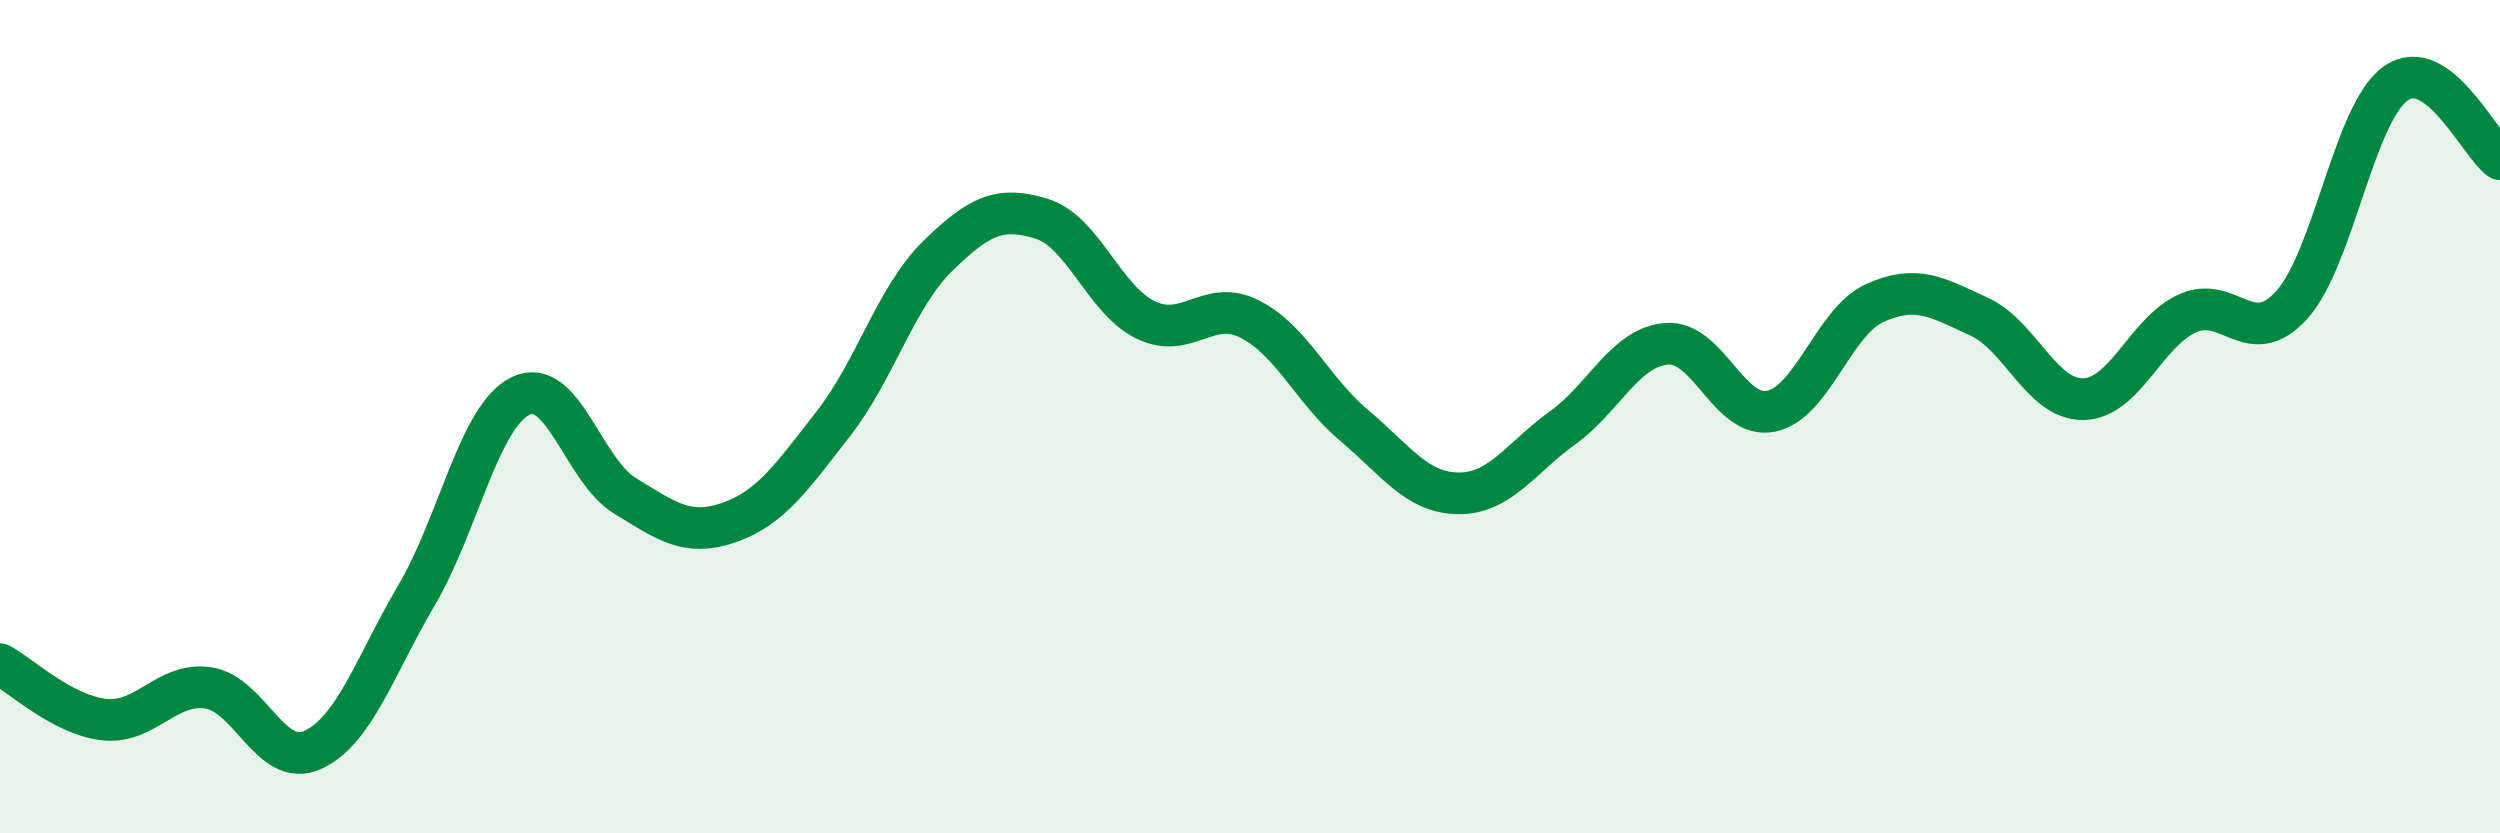
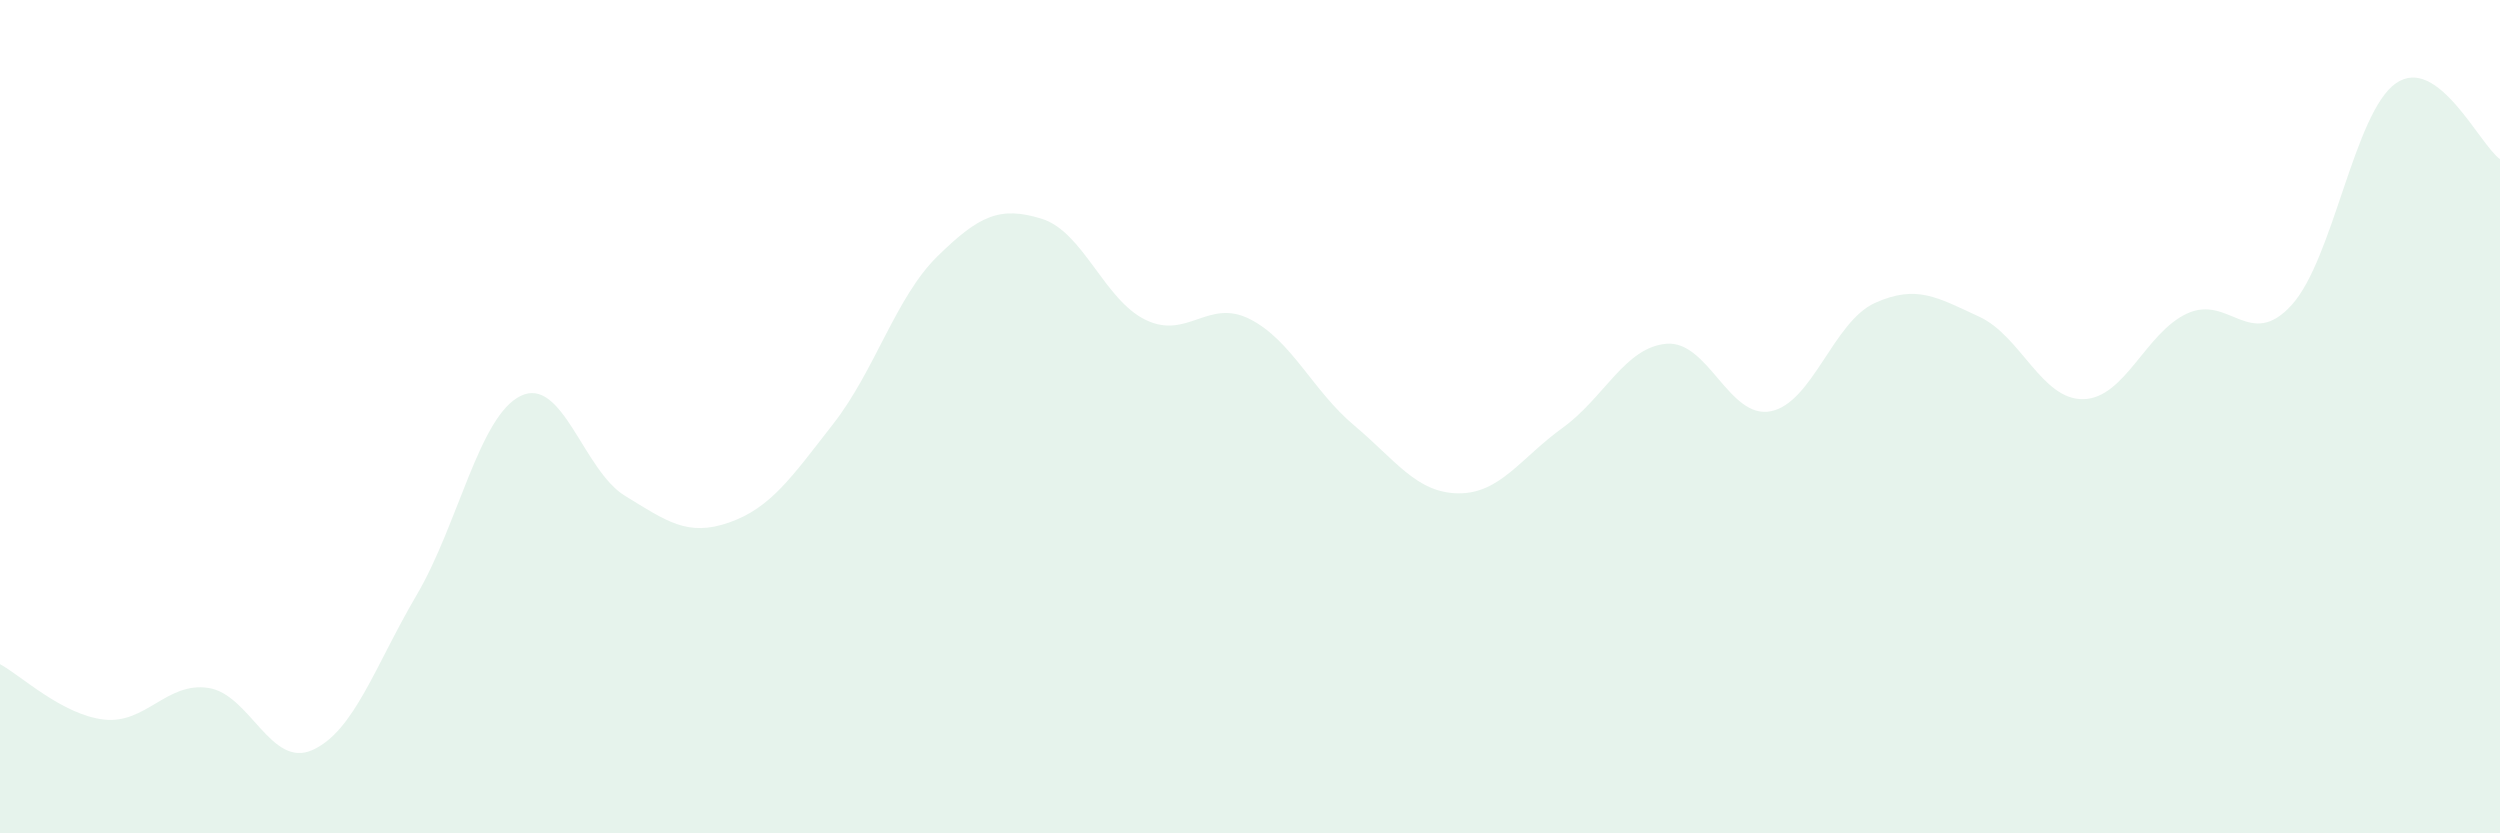
<svg xmlns="http://www.w3.org/2000/svg" width="60" height="20" viewBox="0 0 60 20">
  <path d="M 0,15.94 C 0.5,16.21 1.5,17.16 2.5,17.27 C 3.5,17.38 4,16.36 5,16.51 C 6,16.66 6.5,18.45 7.5,18 C 8.5,17.55 9,15.98 10,14.28 C 11,12.58 11.5,9.98 12.5,9.5 C 13.5,9.02 14,11.29 15,11.9 C 16,12.51 16.5,12.89 17.5,12.54 C 18.5,12.19 19,11.45 20,10.17 C 21,8.89 21.5,7.13 22.5,6.15 C 23.5,5.17 24,4.94 25,5.25 C 26,5.56 26.5,7.2 27.5,7.68 C 28.5,8.16 29,7.15 30,7.66 C 31,8.17 31.5,9.37 32.5,10.21 C 33.5,11.05 34,11.83 35,11.84 C 36,11.85 36.5,10.99 37.5,10.27 C 38.5,9.55 39,8.33 40,8.25 C 41,8.17 41.5,10.07 42.5,9.87 C 43.5,9.67 44,7.72 45,7.27 C 46,6.82 46.5,7.14 47.5,7.6 C 48.5,8.06 49,9.6 50,9.58 C 51,9.56 51.5,7.97 52.5,7.52 C 53.5,7.07 54,8.42 55,7.32 C 56,6.22 56.5,2.7 57.5,2 C 58.5,1.3 59.5,3.46 60,3.82L60 20L0 20Z" fill="#008740" opacity="0.1" stroke-linecap="round" stroke-linejoin="round" />
-   <path d="M 0,15.94 C 0.5,16.21 1.5,17.16 2.5,17.27 C 3.5,17.38 4,16.36 5,16.51 C 6,16.66 6.5,18.45 7.5,18 C 8.5,17.55 9,15.98 10,14.28 C 11,12.58 11.5,9.98 12.5,9.5 C 13.5,9.02 14,11.29 15,11.9 C 16,12.51 16.5,12.89 17.5,12.54 C 18.5,12.19 19,11.45 20,10.17 C 21,8.89 21.5,7.13 22.5,6.15 C 23.5,5.17 24,4.94 25,5.25 C 26,5.56 26.5,7.2 27.5,7.68 C 28.5,8.16 29,7.15 30,7.66 C 31,8.17 31.5,9.37 32.5,10.21 C 33.5,11.05 34,11.83 35,11.84 C 36,11.85 36.5,10.99 37.5,10.27 C 38.5,9.55 39,8.33 40,8.25 C 41,8.17 41.5,10.07 42.5,9.87 C 43.5,9.67 44,7.72 45,7.27 C 46,6.82 46.5,7.14 47.5,7.6 C 48.5,8.06 49,9.6 50,9.58 C 51,9.56 51.5,7.97 52.5,7.52 C 53.5,7.07 54,8.42 55,7.32 C 56,6.22 56.5,2.7 57.5,2 C 58.5,1.3 59.5,3.46 60,3.82" stroke="#008740" stroke-width="1" fill="none" stroke-linecap="round" stroke-linejoin="round" />
</svg>